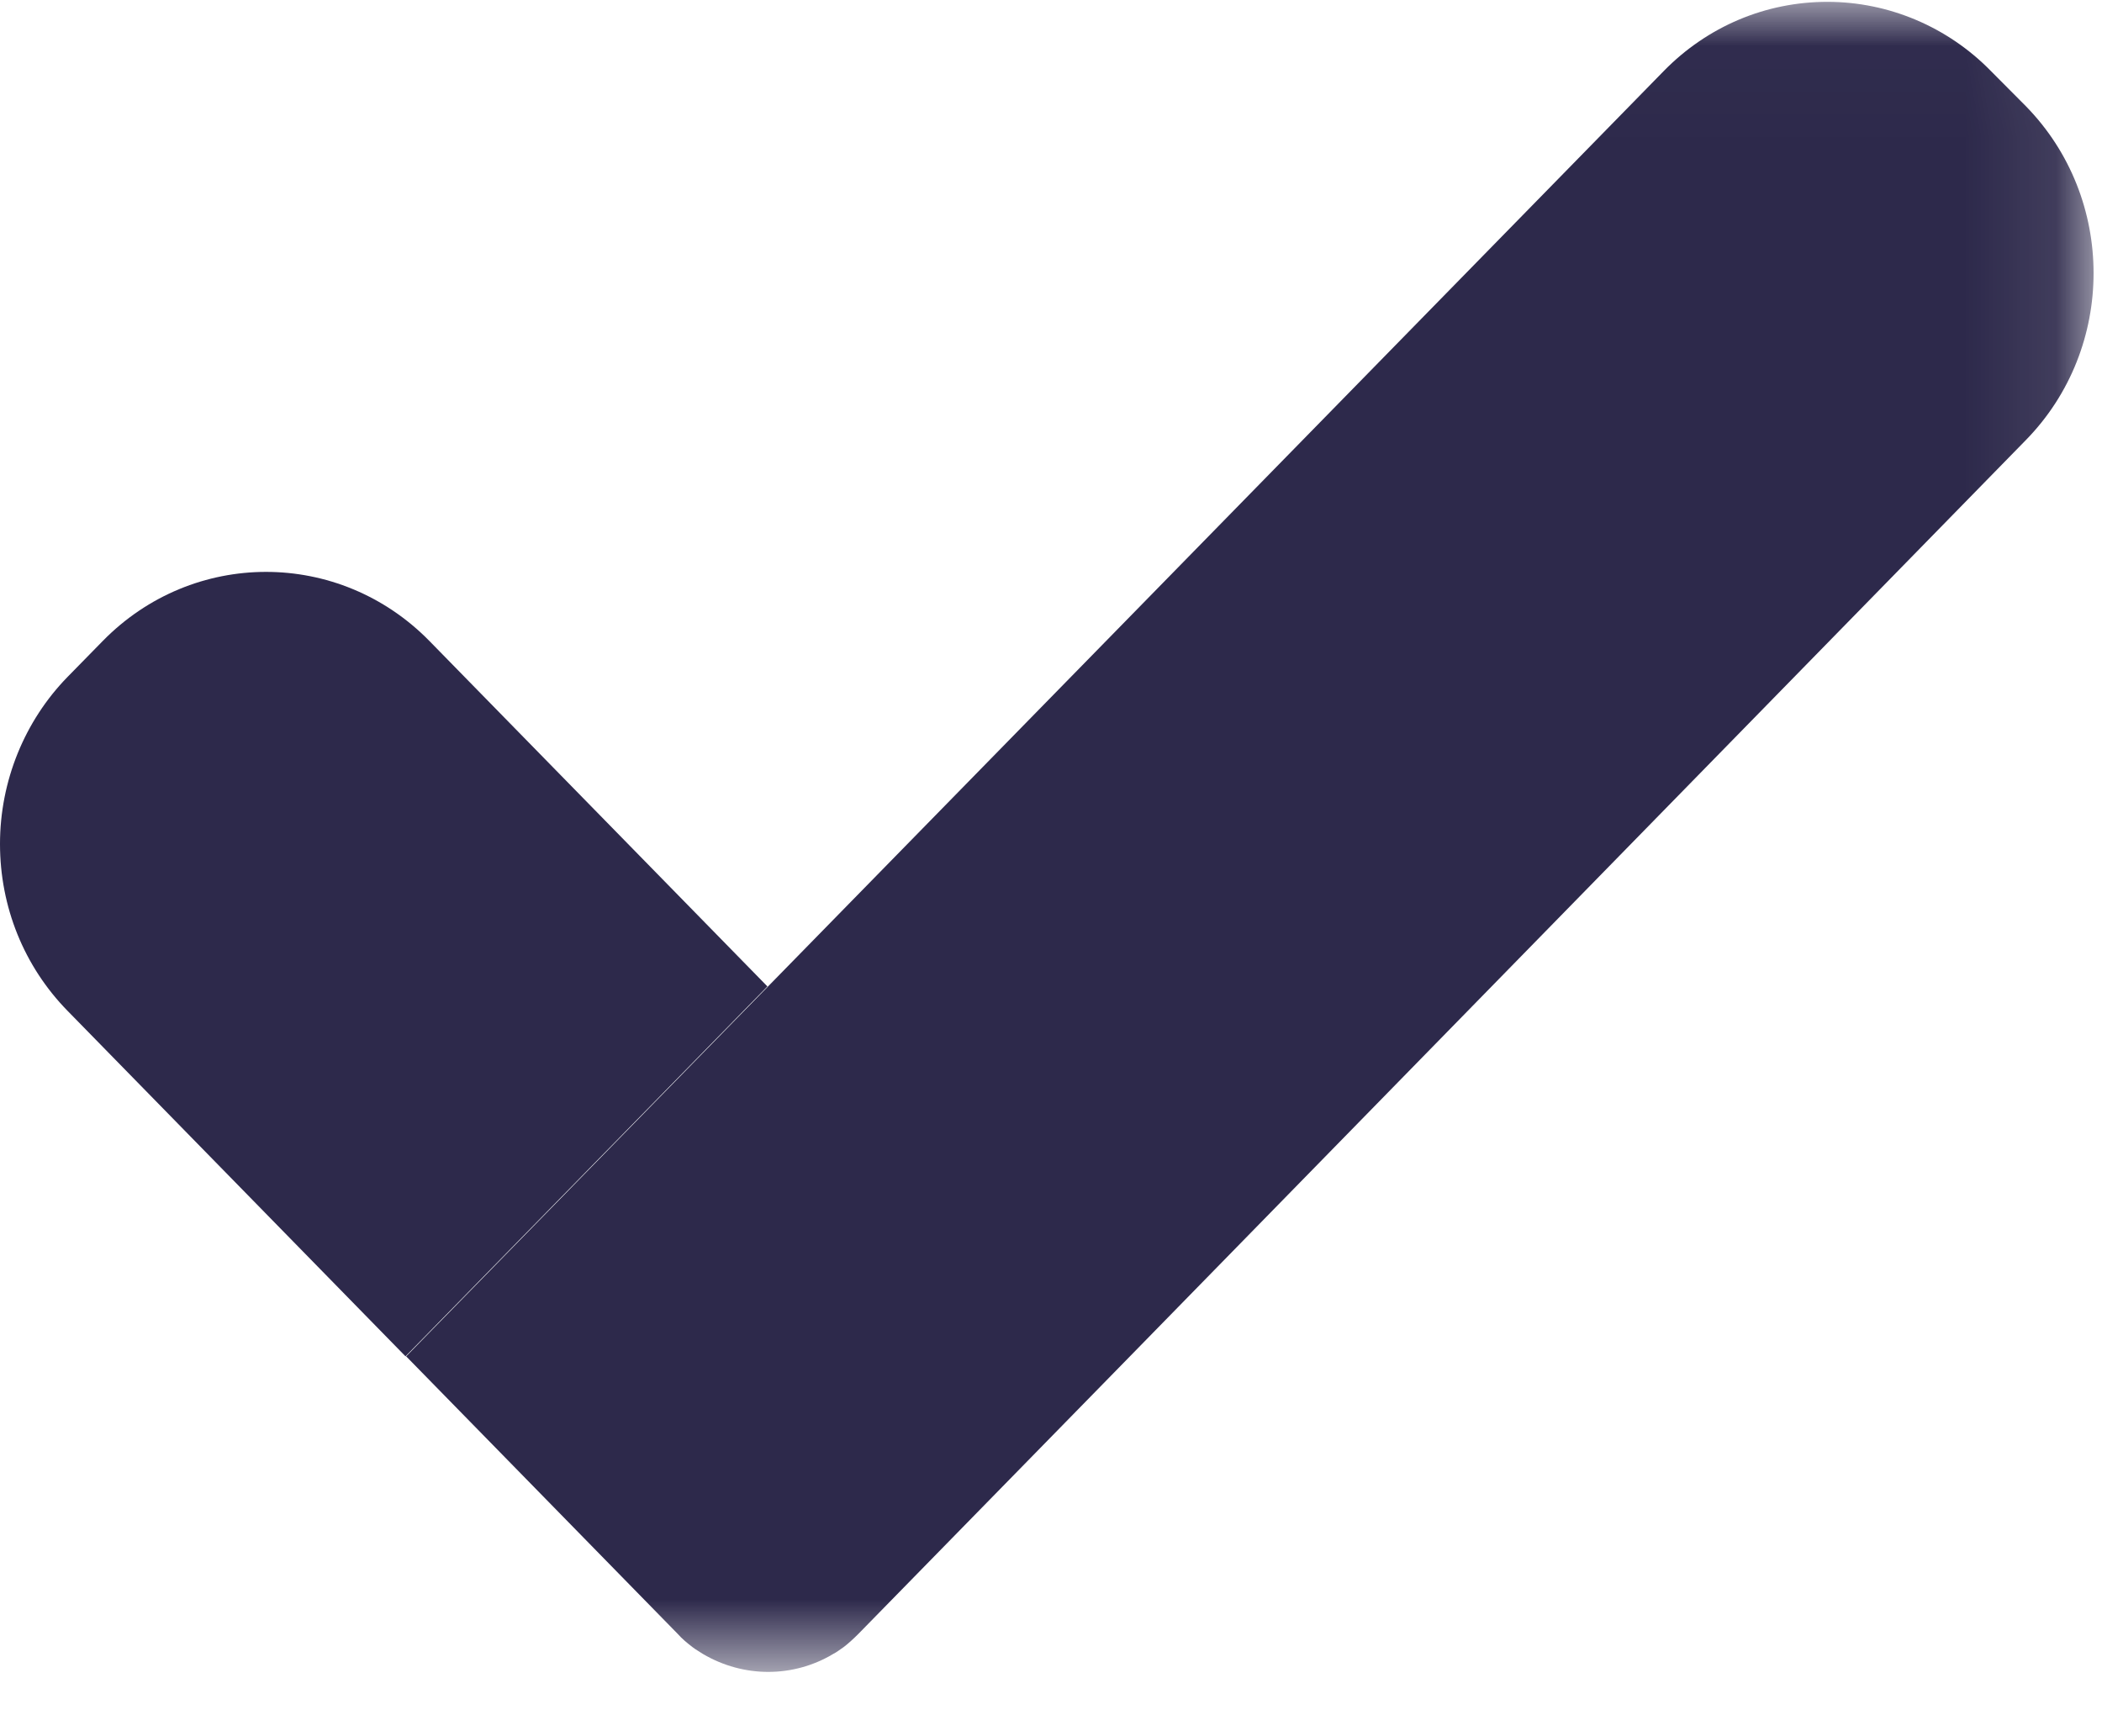
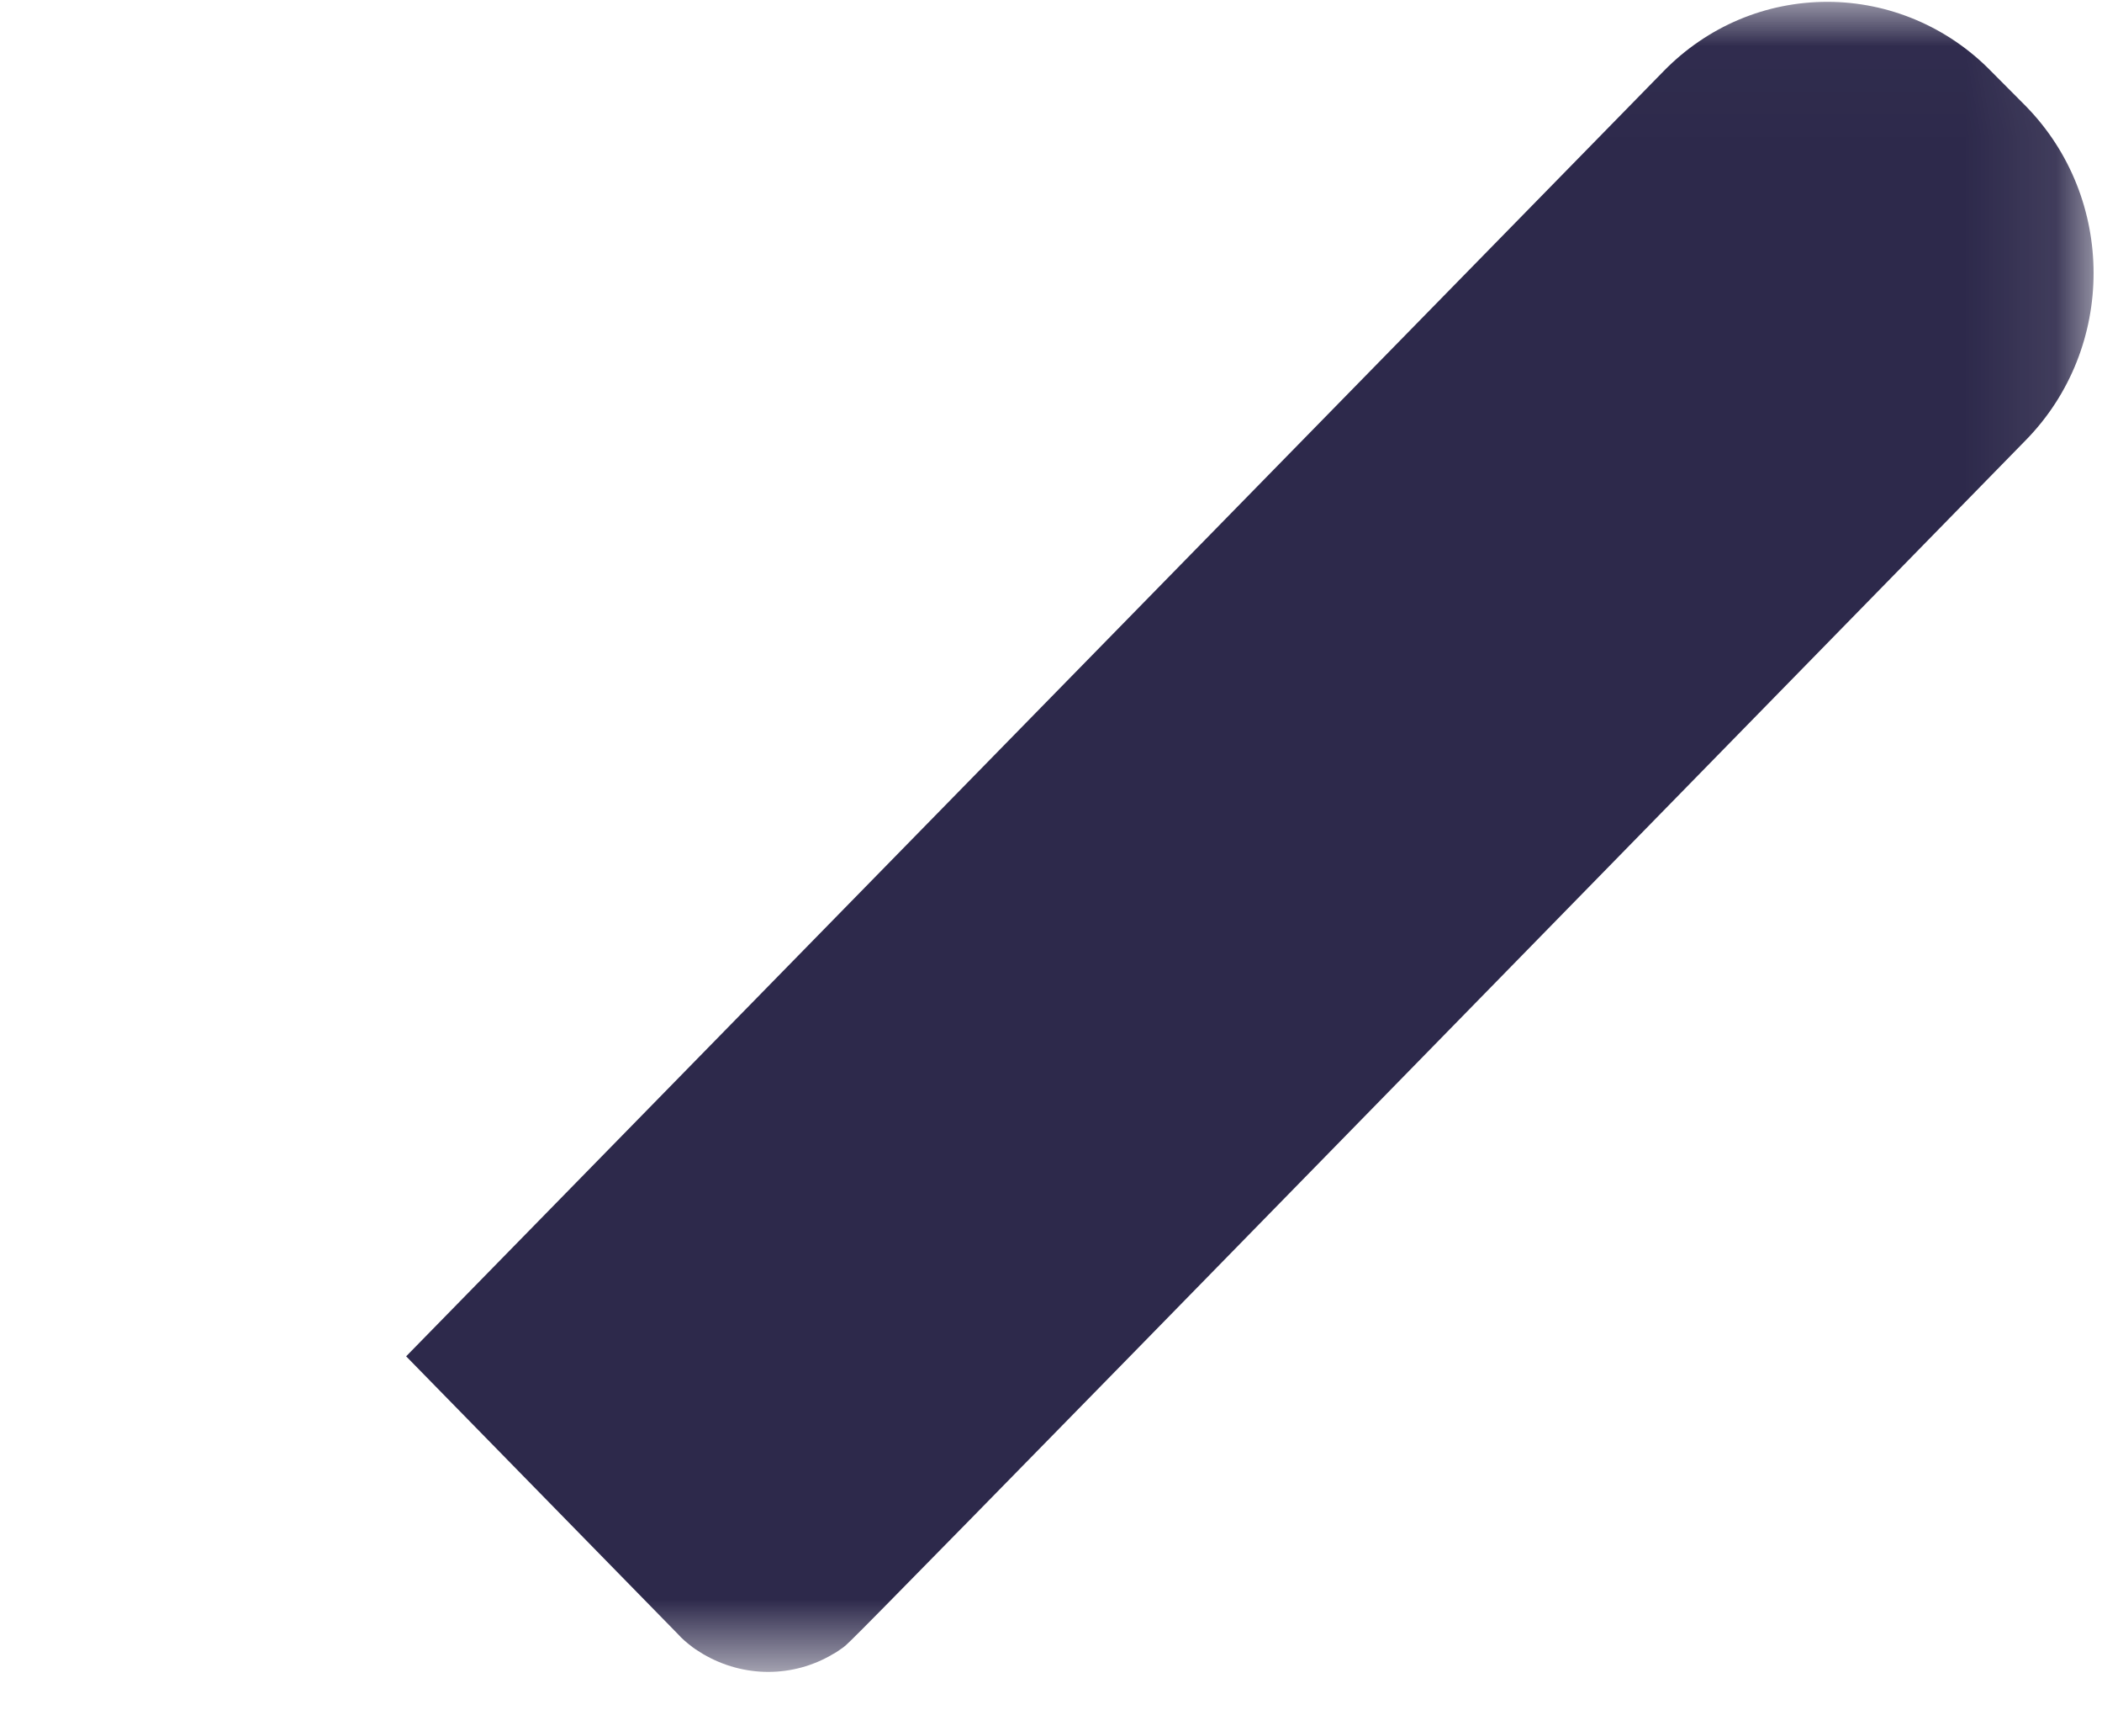
<svg xmlns="http://www.w3.org/2000/svg" xmlns:ns1="http://www.bohemiancoding.com/sketch/ns" xmlns:xlink="http://www.w3.org/1999/xlink" width="23px" height="19px" viewBox="0 0 23 19" version="1.1">
  <title>Tick Blue</title>
  <desc>Created with Sketch.</desc>
  <defs>
    <path id="path-1" d="M0,0.02 L22.908,0.02 L22.908,18.296 L0,18.296" />
  </defs>
  <g id="Insurance--Step2" stroke="none" stroke-width="1" fill="none" fill-rule="evenodd" ns1:type="MSPage">
    <g id="Extras-step-2-tablet-alt" ns1:type="MSArtboardGroup" transform="translate(-405, -976)">
      <g id="Tick-Blue" ns1:type="MSLayerGroup" transform="translate(405, 976)">
-         <path d="M0.74,11.063 C0.262,10.575 0,9.923 0,9.236 C0,8.548 0.269,7.889 0.74,7.407 L1.123,7.016 C2.111,6.006 3.711,6.006 4.7,7.016 L8.397,10.795 L4.437,14.843 L0.74,11.063 Z" id="Fill-1" fill="#2D294B" ns1:type="MSShapeGroup" />
        <g id="Group-5">
          <mask id="mask-2" ns1:name="Clip 4" fill="white">
            <use xlink:href="#path-1" />
          </mask>
          <g id="Clip-4" />
-           <path d="M22.166,4.817 L12.364,14.843 L9.392,17.881 C9.338,17.935 9.285,17.984 9.231,18.025 C9.191,18.052 9.157,18.08 9.117,18.1 C8.68,18.362 8.135,18.362 7.691,18.1 C7.651,18.073 7.611,18.052 7.577,18.025 C7.523,17.984 7.463,17.935 7.416,17.881 L4.444,14.843 L8.404,10.795 L18.206,0.776 C18.684,0.288 19.322,0.02 19.995,0.02 C20.667,0.02 21.313,0.295 21.783,0.776 L22.166,1.161 C23.155,2.171 23.155,3.807 22.166,4.817" id="Fill-3" fill="#2D294B" ns1:type="MSShapeGroup" mask="url(#mask-2)" />
+           <path d="M22.166,4.817 L12.364,14.843 C9.338,17.935 9.285,17.984 9.231,18.025 C9.191,18.052 9.157,18.08 9.117,18.1 C8.68,18.362 8.135,18.362 7.691,18.1 C7.651,18.073 7.611,18.052 7.577,18.025 C7.523,17.984 7.463,17.935 7.416,17.881 L4.444,14.843 L8.404,10.795 L18.206,0.776 C18.684,0.288 19.322,0.02 19.995,0.02 C20.667,0.02 21.313,0.295 21.783,0.776 L22.166,1.161 C23.155,2.171 23.155,3.807 22.166,4.817" id="Fill-3" fill="#2D294B" ns1:type="MSShapeGroup" mask="url(#mask-2)" />
        </g>
      </g>
    </g>
  </g>
</svg>